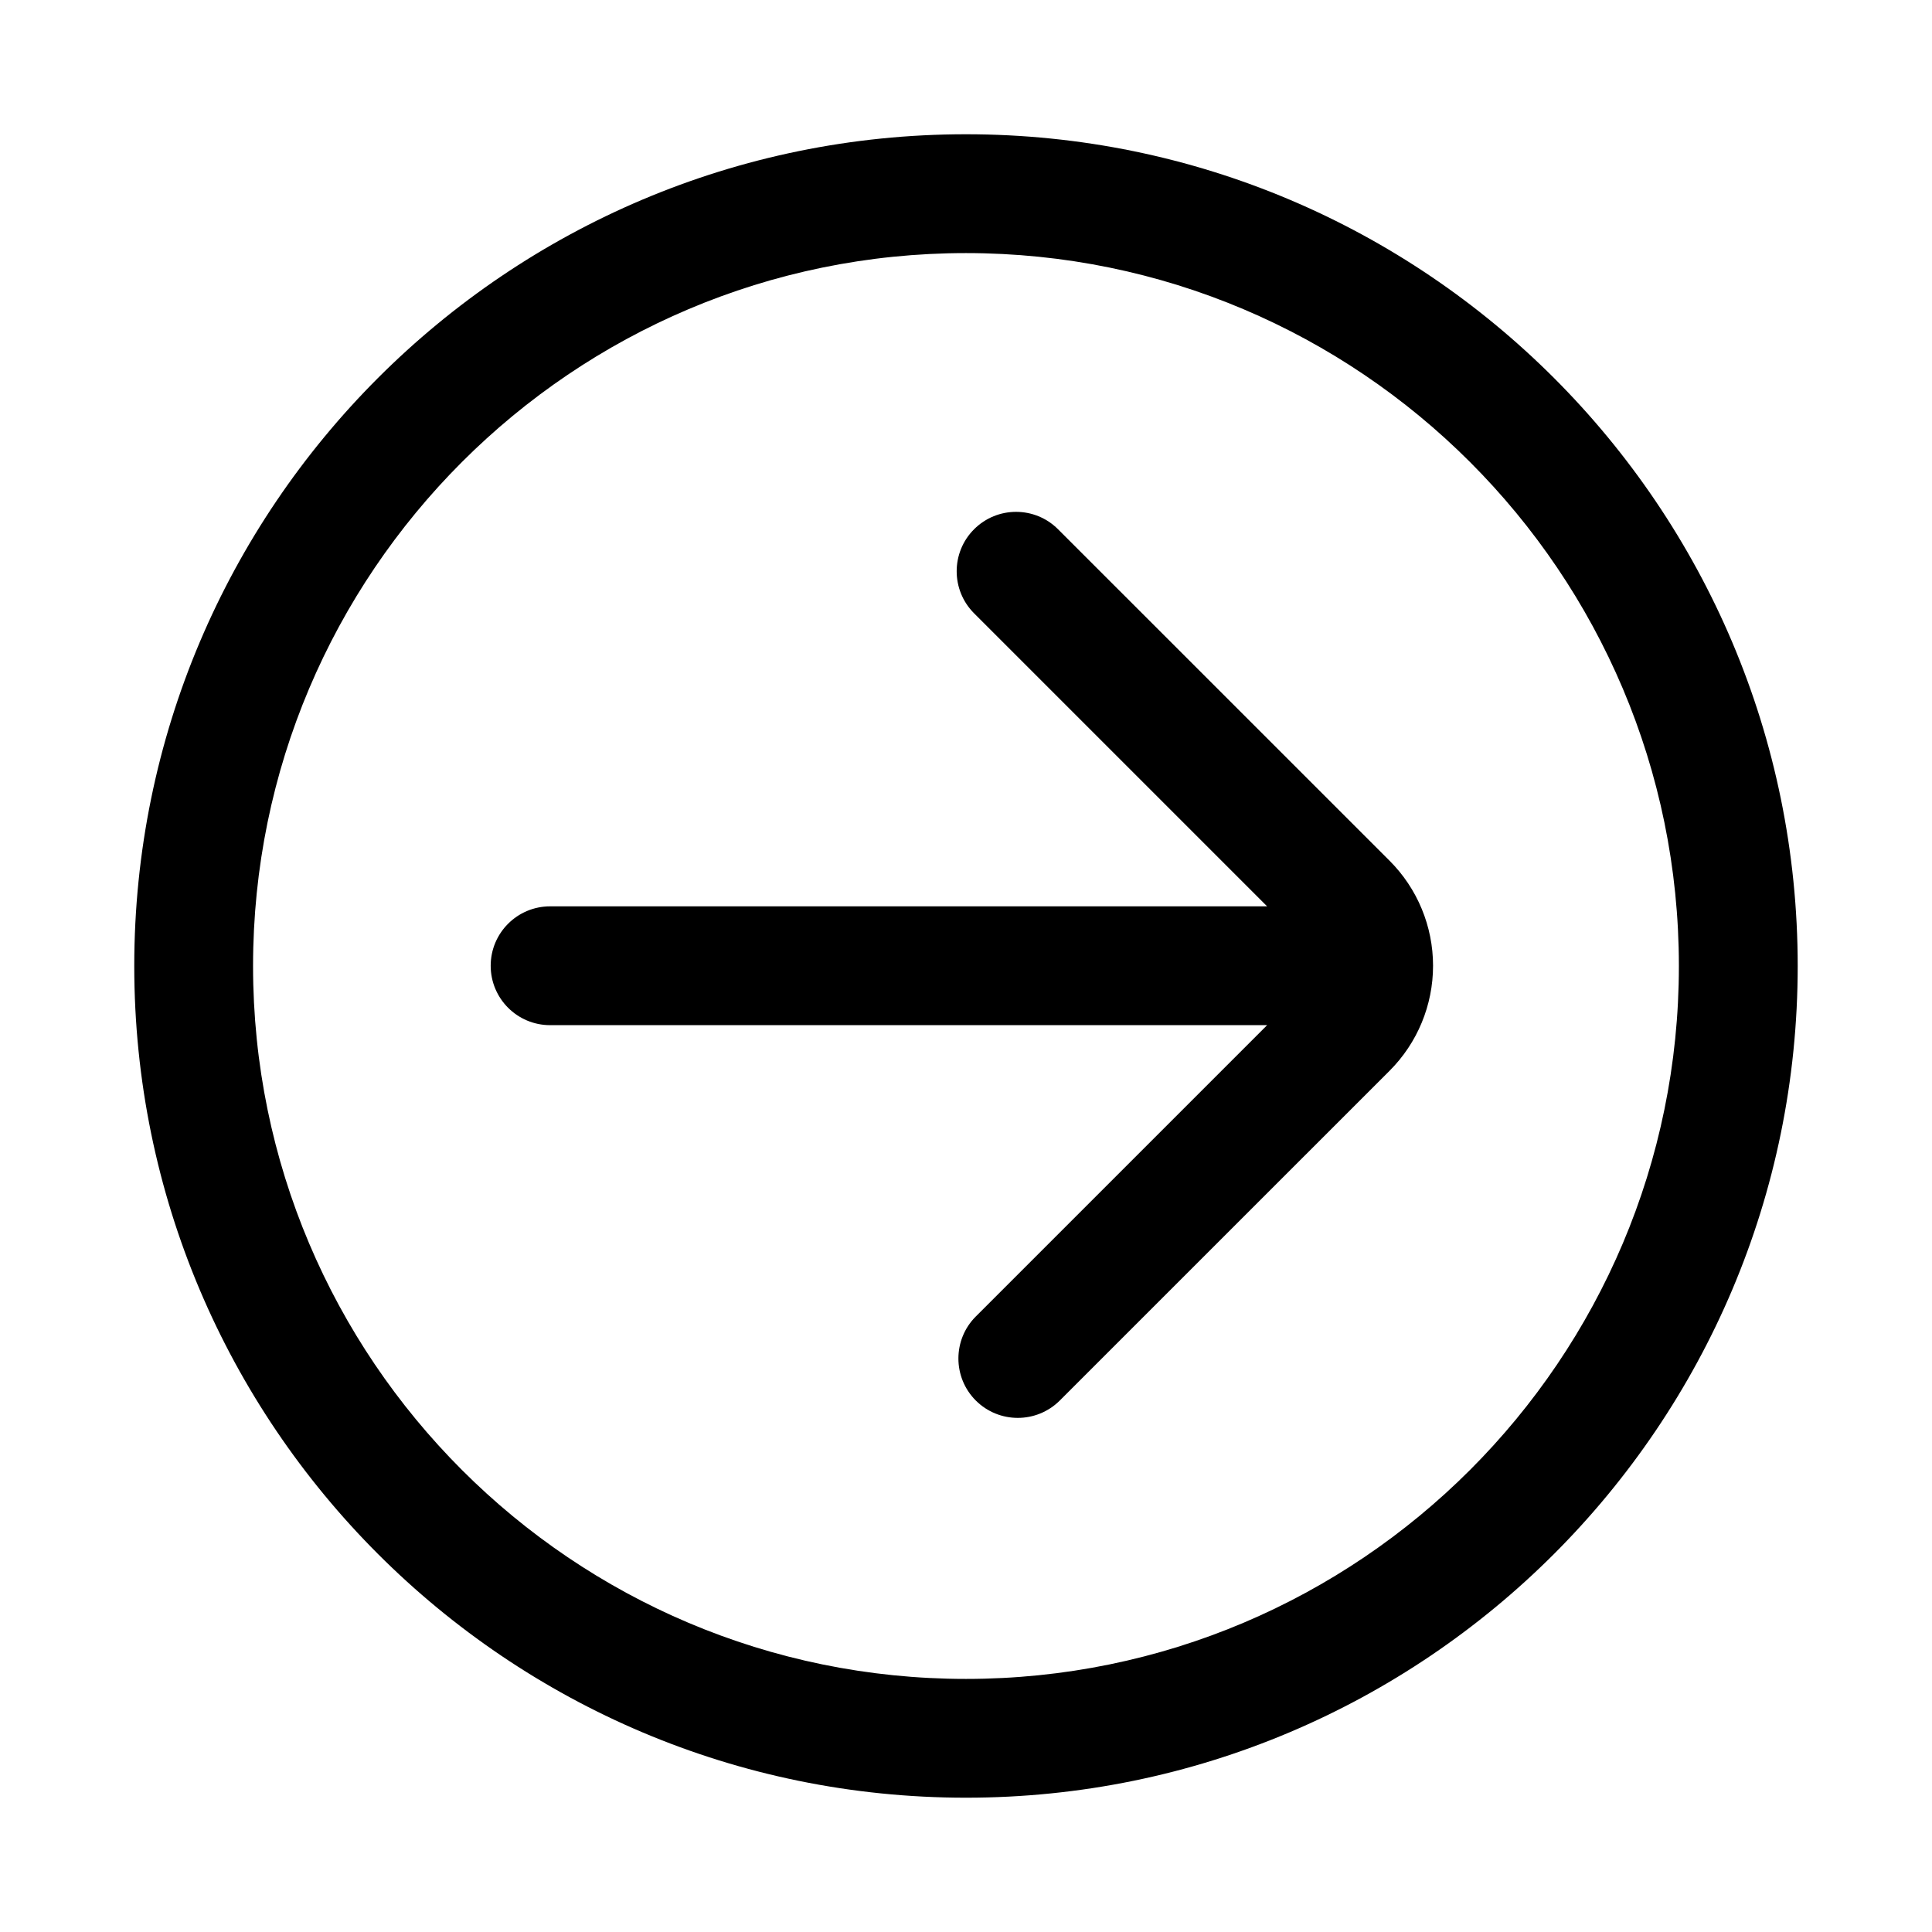
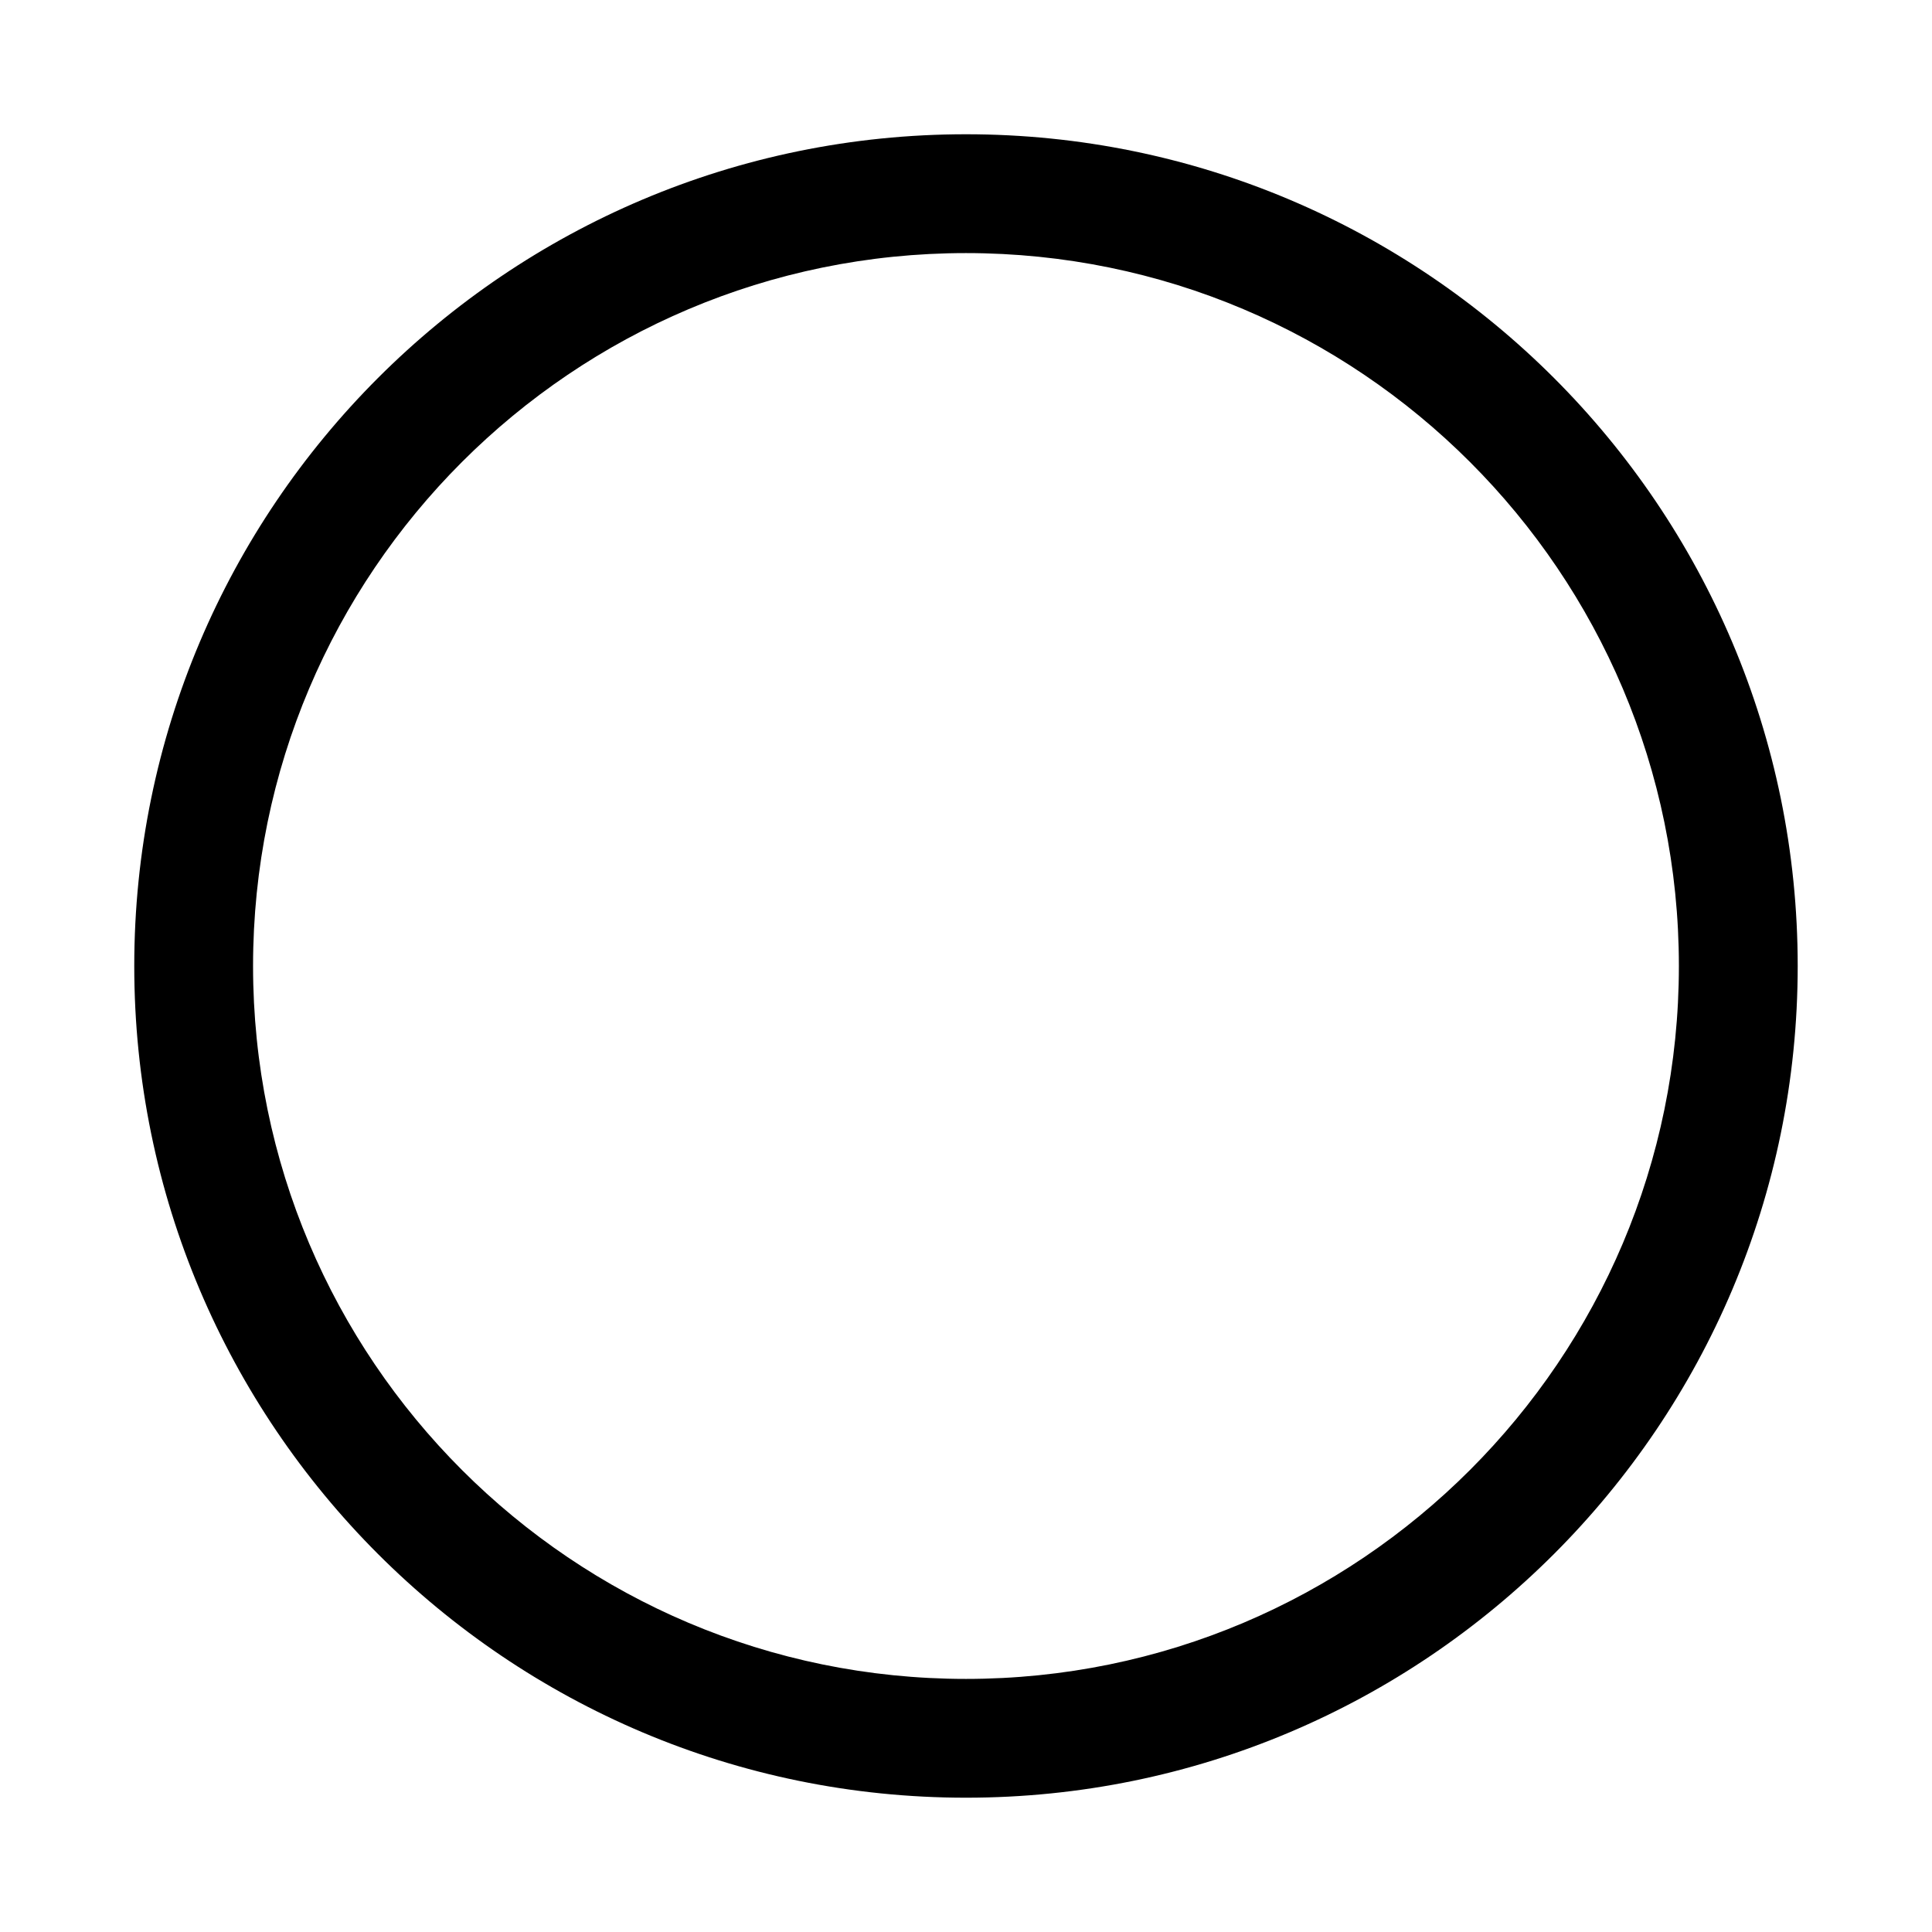
<svg xmlns="http://www.w3.org/2000/svg" fill="#000000" width="800px" height="800px" version="1.1" viewBox="144 144 512 512">
  <g fill-rule="evenodd">
    <path d="m620.41 400c0-121.66-98.762-220.42-220.41-220.42-121.66 0-220.42 98.762-220.42 220.42 0 121.65 98.762 220.41 220.42 220.41 121.65 0 220.41-98.762 220.41-220.41zm-31.488 0c0 104.27-84.656 188.93-188.93 188.93-104.27 0-188.93-84.656-188.93-188.93 0-104.27 84.656-188.93 188.93-188.93 104.27 0 188.93 84.656 188.93 188.93z" />
-     <path d="m479.8 384.19h-190.02c-8.691 0-15.742 7.055-15.742 15.742 0 8.691 7.051 15.746 15.742 15.746h190.02l-77.207 77.207c-6.141 6.141-6.141 16.125 0 22.266 6.141 6.137 16.121 6.137 22.262 0 0 0 57.969-57.973 87.395-87.383 7.383-7.383 11.523-17.395 11.523-27.836 0-10.438-4.141-20.449-11.523-27.832-30.23-30.215-21.27-21.273-87.852-87.836-6.141-6.156-16.121-6.156-22.262 0-6.141 6.137-6.141 16.121 0 22.262z" />
  </g>
</svg>